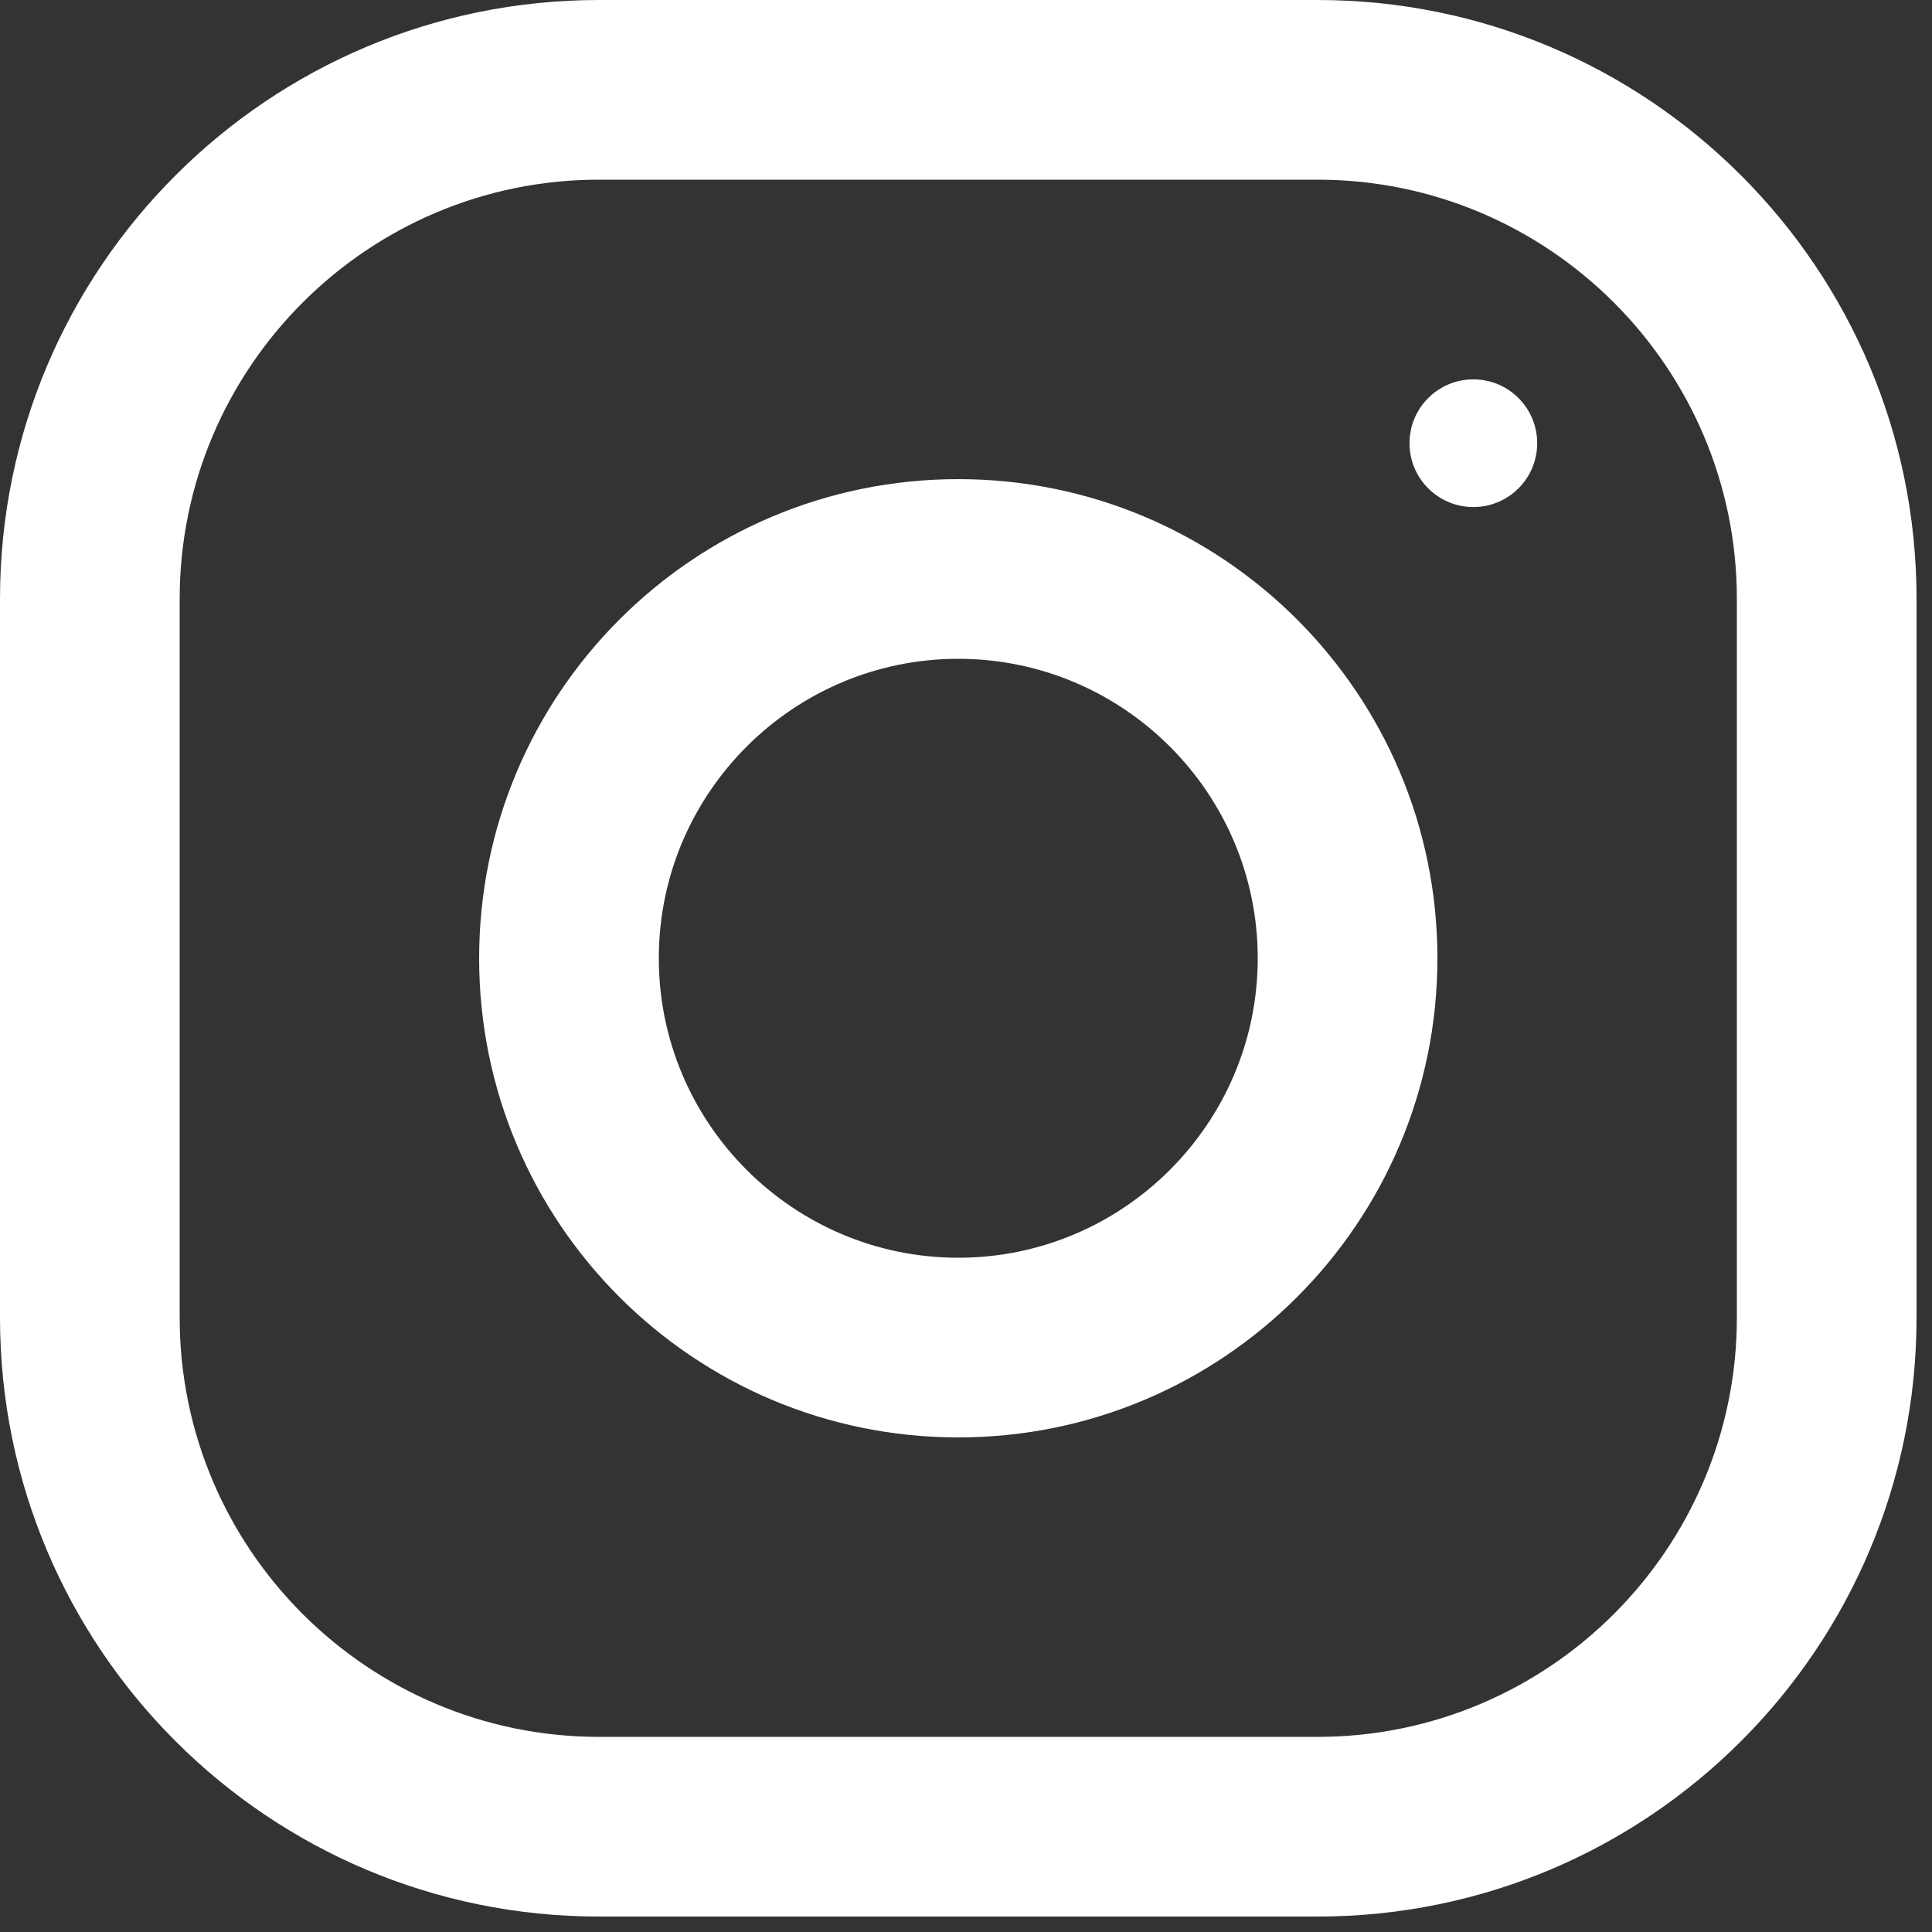
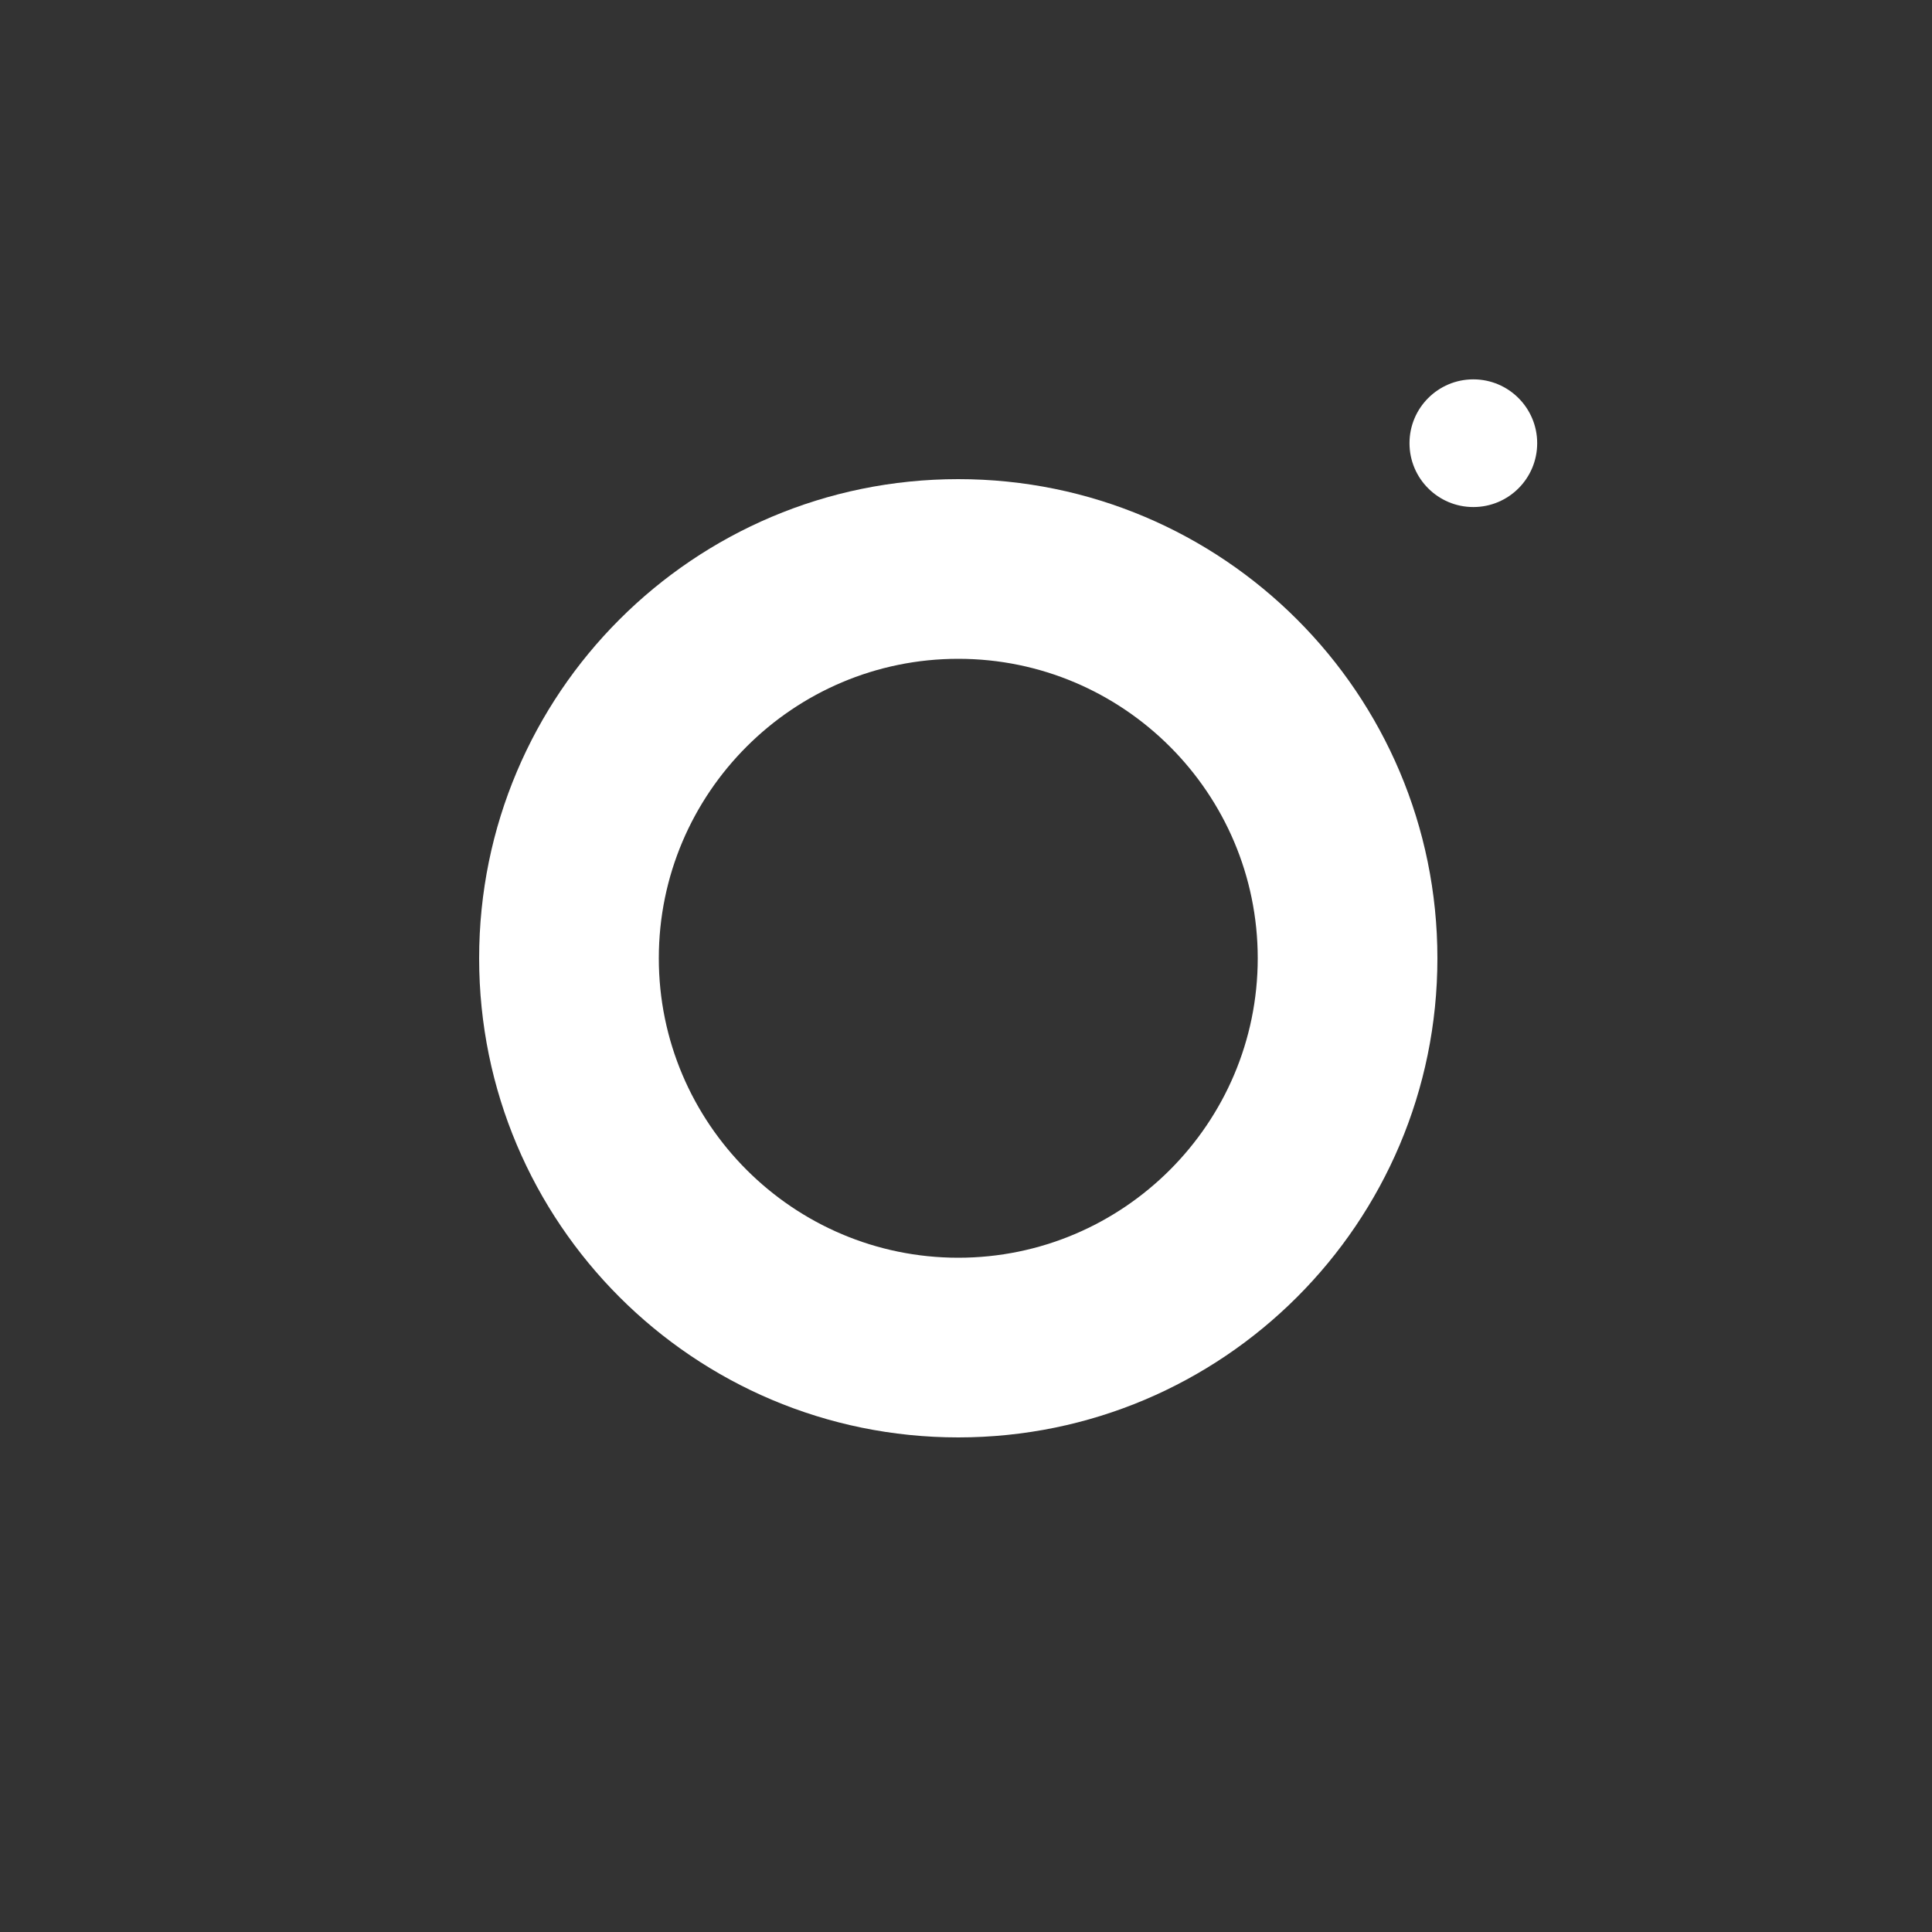
<svg xmlns="http://www.w3.org/2000/svg" xmlns:ns1="http://sodipodi.sourceforge.net/DTD/sodipodi-0.dtd" xmlns:ns2="http://www.inkscape.org/namespaces/inkscape" version="1.1" id="Capa_1" x="0px" y="0px" viewBox="0 0 32 32" xml:space="preserve" ns1:docname="instagram-logo-blanco32x32x-v1.svg" width="32" height="32" ns2:version="1.1 (c68e22c387, 2021-05-23)">
  <rect x="0" y="0" width="32" height="32" fill="#333333" stroke="none" />
  <defs id="defs53" />
  <ns1:namedview id="namedview51" pagecolor="#505050" bordercolor="#eeeeee" borderopacity="1" ns2:pageshadow="0" ns2:pageopacity="0" ns2:pagecheckerboard="0" showgrid="false" ns2:zoom="1" ns2:cx="74.5" ns2:cy="77.5" ns2:window-width="1920" ns2:window-height="1017" ns2:window-x="-8" ns2:window-y="-8" ns2:window-maximized="1" ns2:current-layer="Capa_1" />
  <g id="g6" transform="scale(0.062)" style="fill:#ffffff">
    <g id="g4" style="fill:#ffffff">
-       <path d="M 352,0 H 160 C 71.648,0 0,71.648 0,160 v 192 c 0,88.352 71.648,160 160,160 h 192 c 88.352,0 160,-71.648 160,-160 V 160 C 512,71.648 440.352,0 352,0 Z m 112,352 c 0,61.76 -50.24,112 -112,112 H 160 C 98.24,464 48,413.76 48,352 V 160 C 48,98.24 98.24,48 160,48 h 192 c 61.76,0 112,50.24 112,112 z" id="path2" style="fill:#ffffff" />
-     </g>
+       </g>
  </g>
  <g id="g12" transform="scale(0.062)" style="fill:#ffffff">
    <g id="g10" style="fill:#ffffff">
      <path d="m 256,128 c -70.688,0 -128,57.312 -128,128 0,70.688 57.312,128 128,128 70.688,0 128,-57.312 128,-128 0,-70.688 -57.312,-128 -128,-128 z m 0,208 c -44.096,0 -80,-35.904 -80,-80 0,-44.128 35.904,-80 80,-80 44.096,0 80,35.872 80,80 0,44.096 -35.904,80 -80,80 z" id="path8" style="fill:#ffffff" />
    </g>
  </g>
  <g id="g18" transform="scale(0.062)" style="fill:#ffffff">
    <g id="g16" style="fill:#ffffff">
      <circle cx="393.6" cy="118.4" r="17.056" id="circle14" style="fill:#ffffff" />
    </g>
  </g>
  <g id="g20">
</g>
  <g id="g22">
</g>
  <g id="g24">
</g>
  <g id="g26">
</g>
  <g id="g28">
</g>
  <g id="g30">
</g>
  <g id="g32">
</g>
  <g id="g34">
</g>
  <g id="g36">
</g>
  <g id="g38">
</g>
  <g id="g40">
</g>
  <g id="g42">
</g>
  <g id="g44">
</g>
  <g id="g46">
</g>
  <g id="g48">
</g>
</svg>